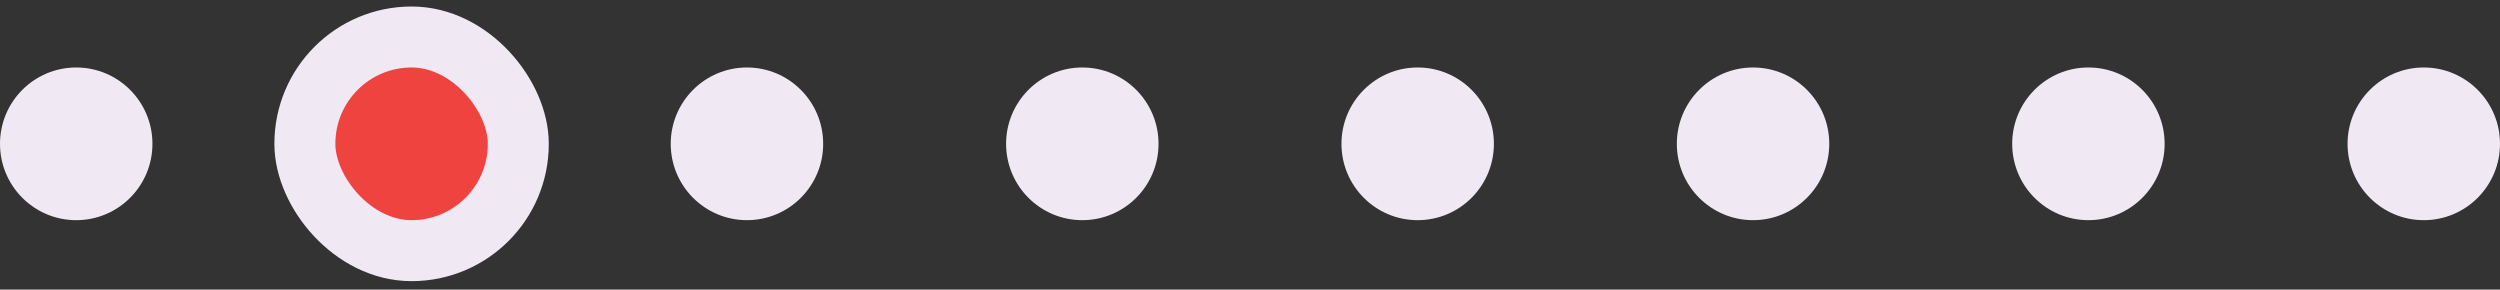
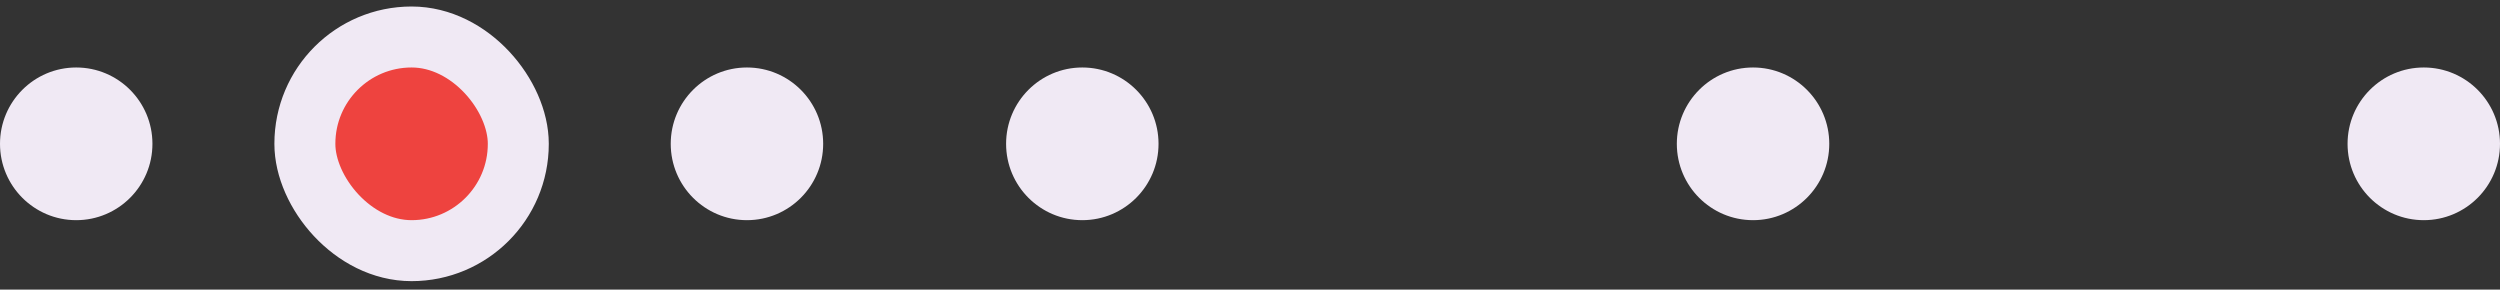
<svg xmlns="http://www.w3.org/2000/svg" width="164" height="19" viewBox="0 0 164 19" fill="none">
  <rect x="0" y="0" width="164" height="19" fill="#333333" stroke="none" />
  <ellipse cx="71" cy="9.435" rx="5.008" ry="5" transform="rotate(90 71 9.435)" fill="#F0E9F4" />
  <ellipse cx="49" cy="9.435" rx="5.008" ry="5" transform="rotate(90 49 9.435)" fill="#F0E9F4" />
  <ellipse cx="27" cy="9.435" rx="5.008" ry="5" transform="rotate(90 27 9.435)" fill="#F0E9F4" />
  <ellipse cx="5" cy="9.435" rx="5.008" ry="5" transform="rotate(90 5 9.435)" fill="#F0E9F4" />
-   <ellipse cx="137" cy="9.435" rx="5.008" ry="5" transform="rotate(90 137 9.435)" fill="#F0E9F4" />
  <ellipse cx="115" cy="9.435" rx="5.008" ry="5" transform="rotate(90 115 9.435)" fill="#F0E9F4" />
-   <ellipse cx="93" cy="9.435" rx="5.008" ry="5" transform="rotate(90 93 9.435)" fill="#F0E9F4" />
  <ellipse cx="159" cy="9.435" rx="5.008" ry="5" transform="rotate(90 159 9.435)" fill="#F0E9F4" />
  <rect x="20" y="2.427" width="14" height="14.016" rx="7" fill="#EE433F" stroke="#F0E9F4" stroke-width="4" />
</svg>